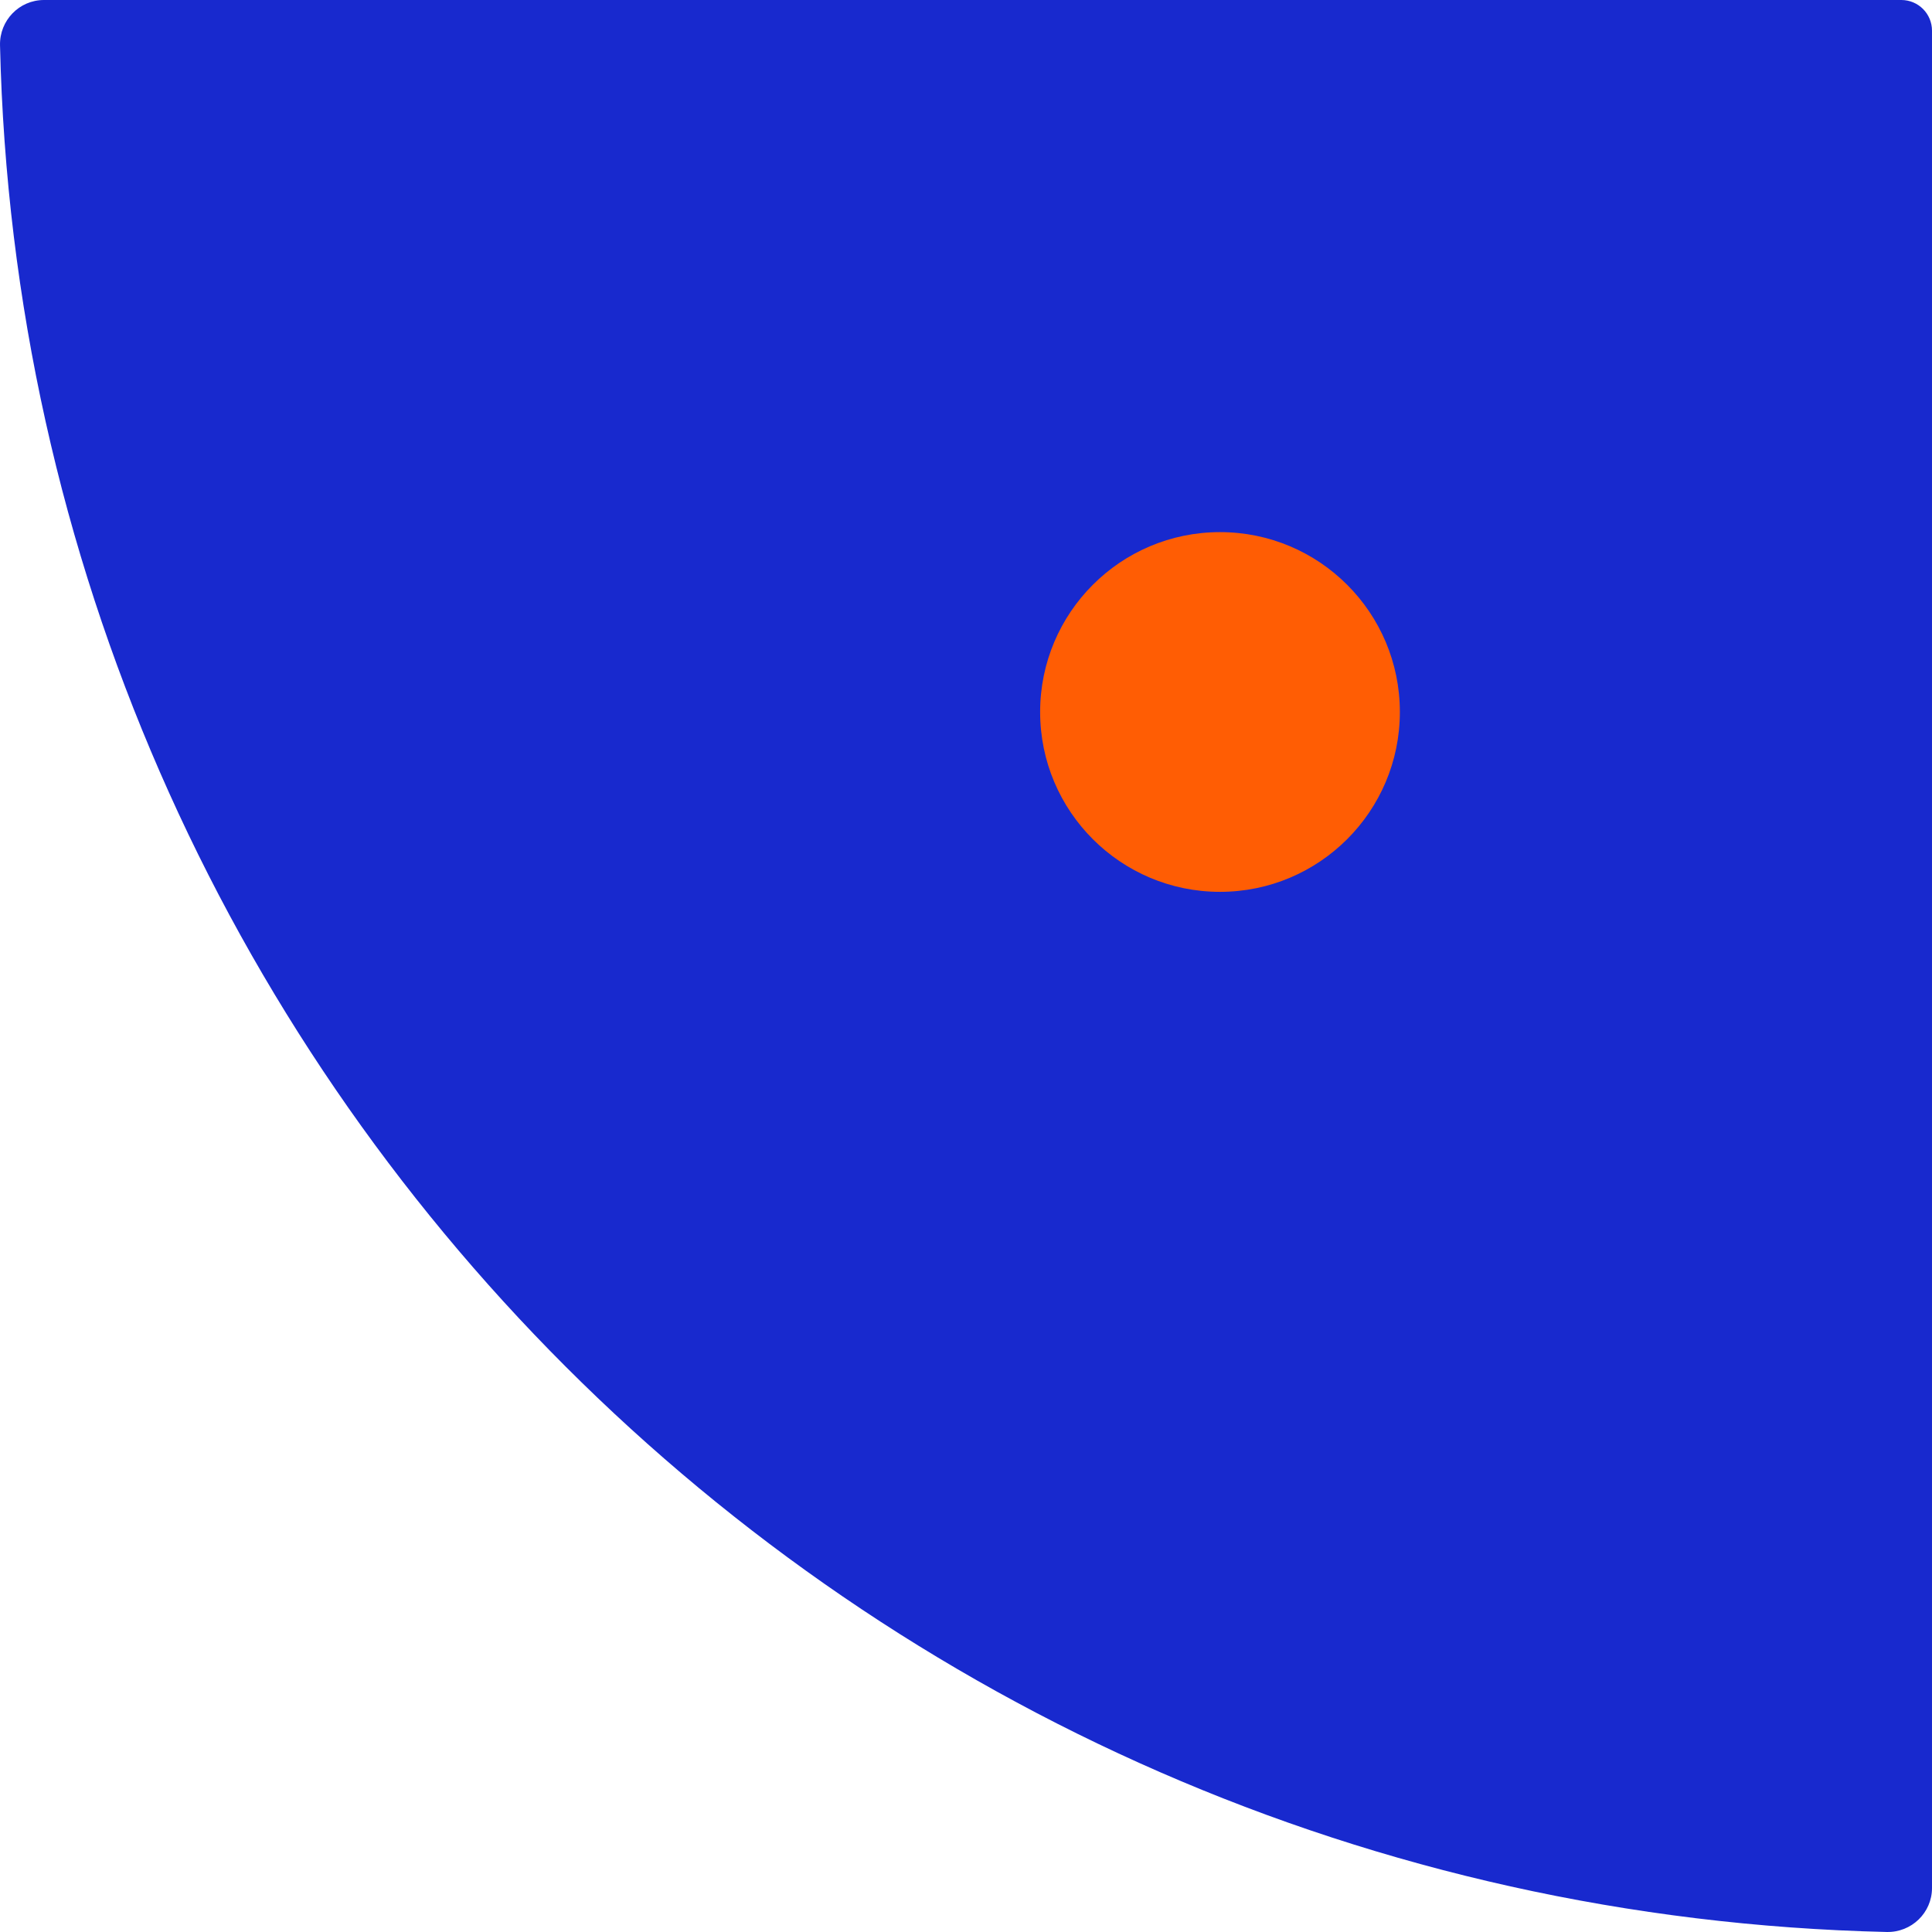
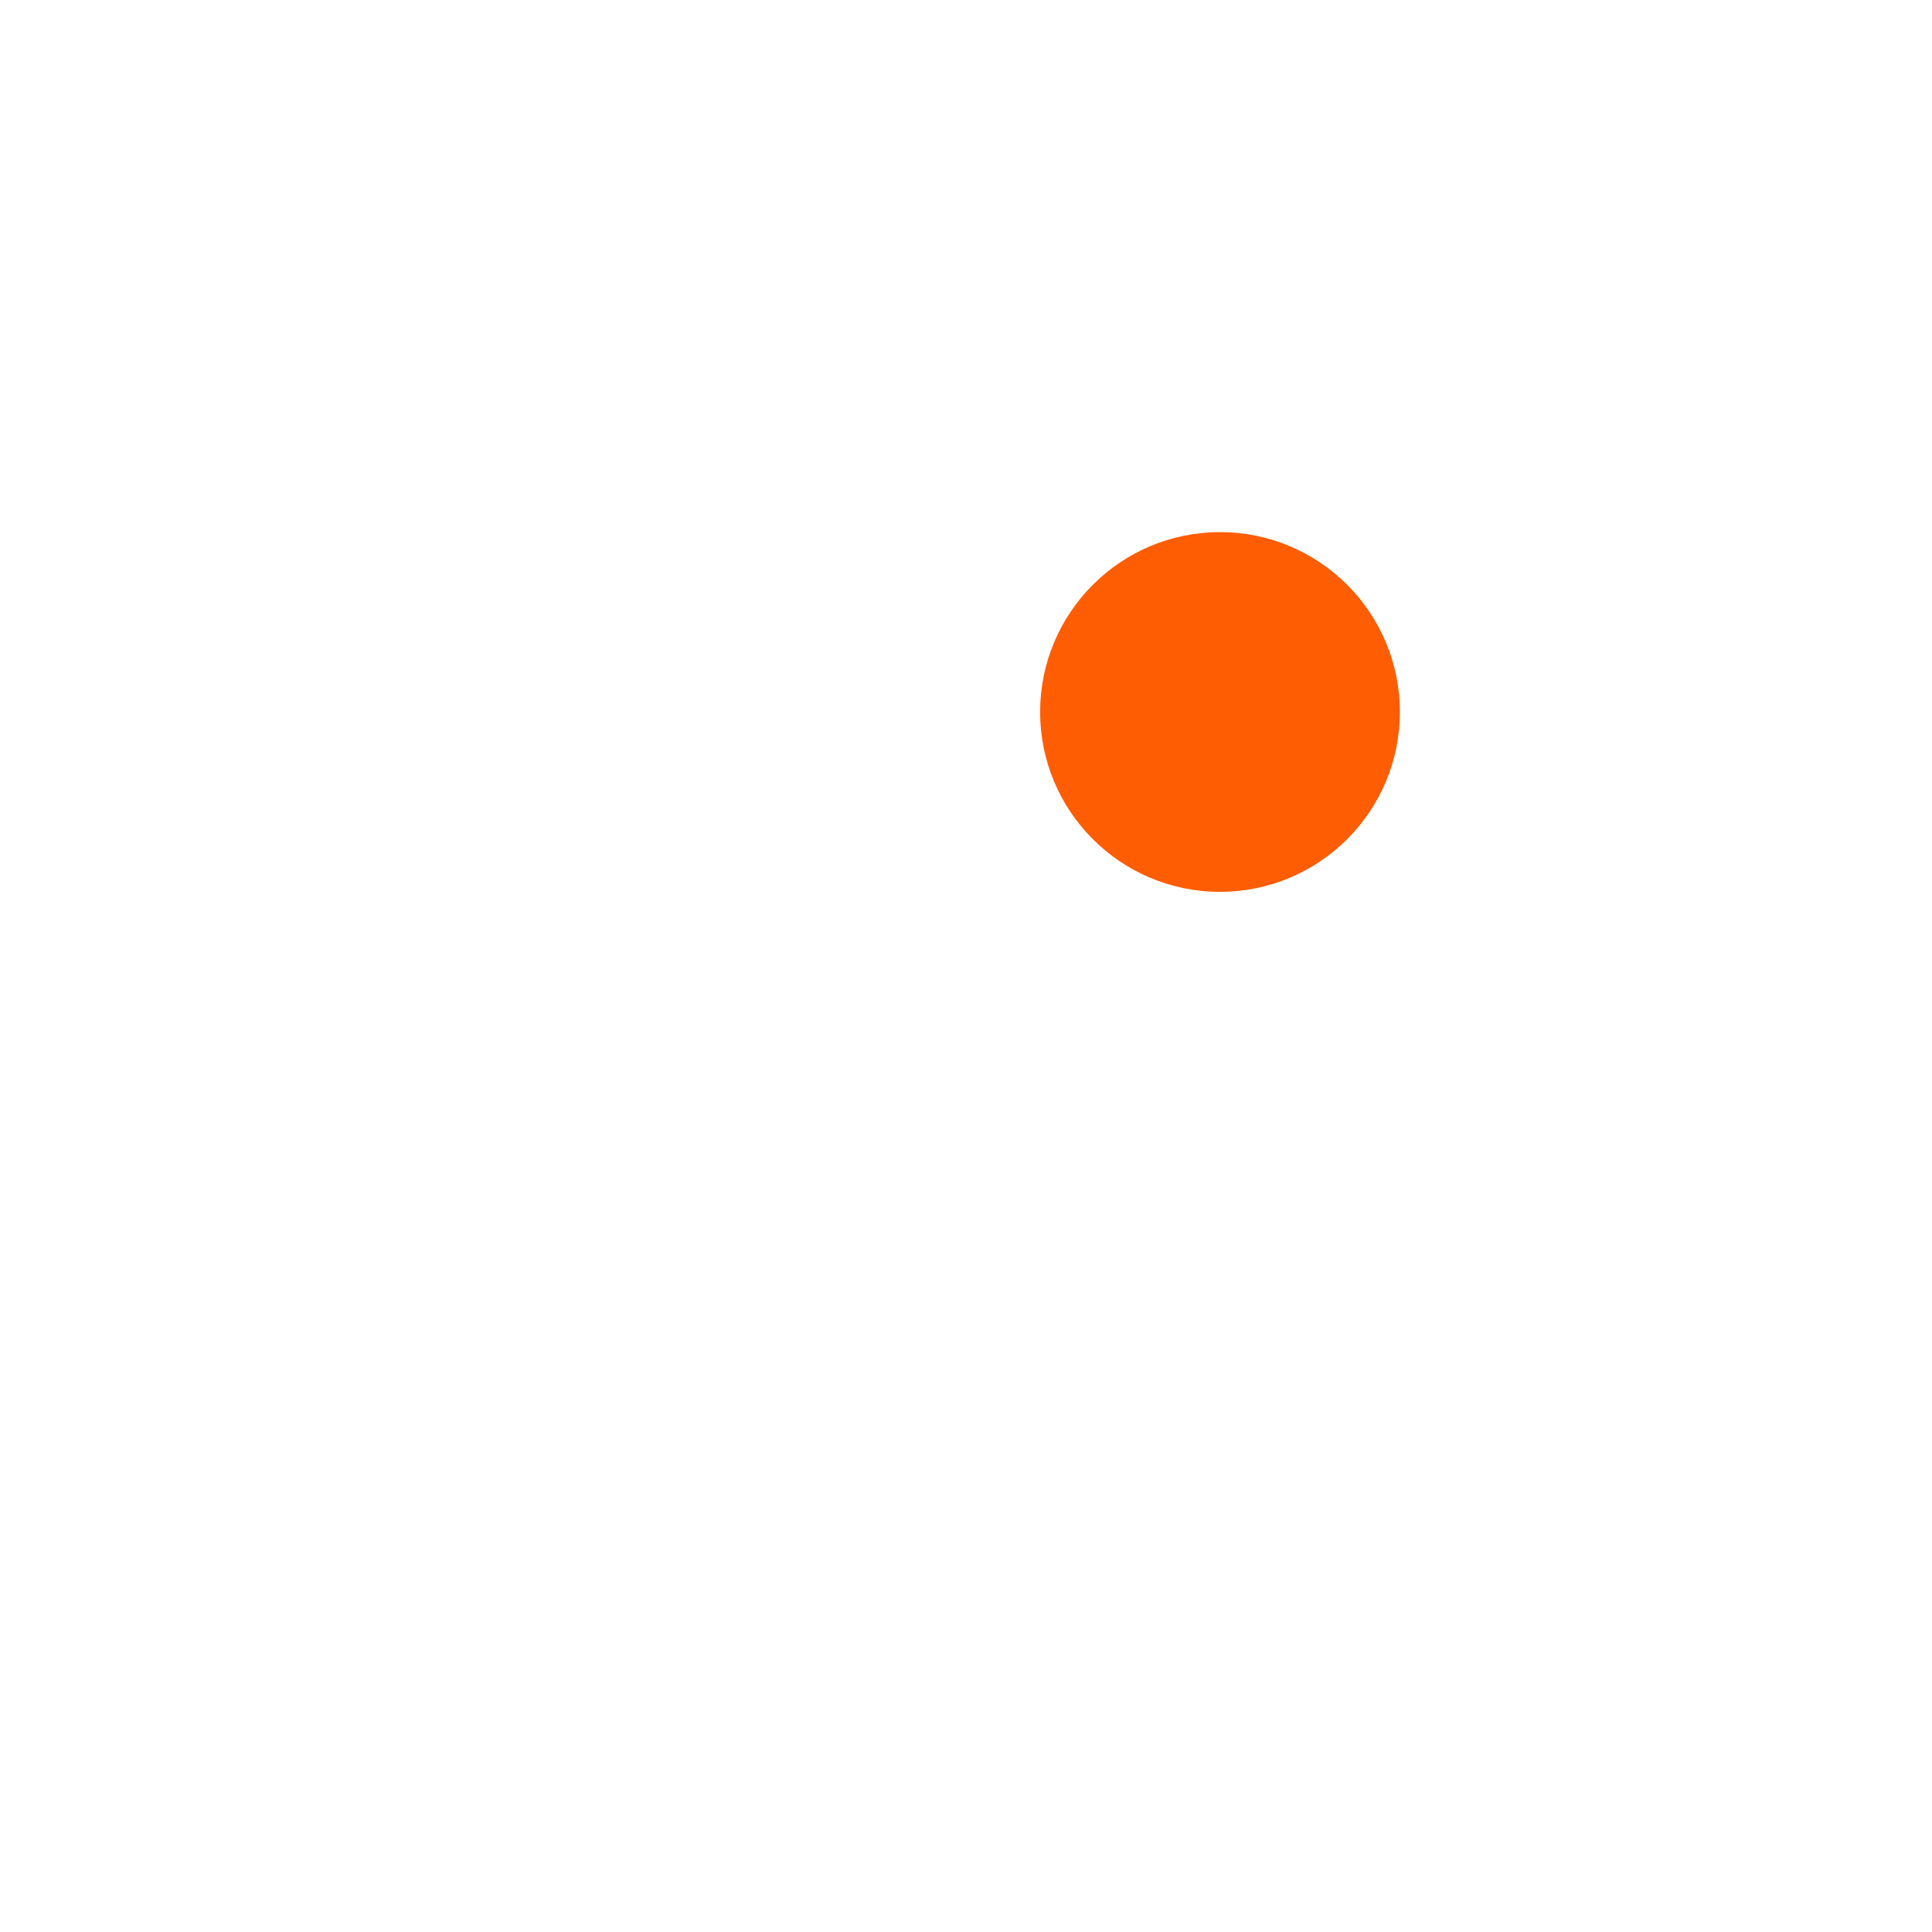
<svg xmlns="http://www.w3.org/2000/svg" xml:space="preserve" width="53.608mm" height="53.608mm" version="1.1" style="shape-rendering:geometricPrecision; text-rendering:geometricPrecision; image-rendering:optimizeQuality; fill-rule:evenodd; clip-rule:evenodd" viewBox="0 0 100787 100787">
  <defs>
    <style type="text/css">
   
    .fil0 {fill:#1829CE;fill-rule:nonzero}
    .fil1 {fill:#FF5D04;fill-rule:nonzero}
   
  </style>
  </defs>
  <g id="kafelki">
-     <path class="fil0" d="M99188 0l-96893 0c-1294,0 -2324,1070 -2294,2363 1238,53800 44622,97185 98422,98423 1293,30 2364,-1001 2364,-2294l0 -96893c0,-883 -716,-1599 -1599,-1599z" />
    <path class="fil1" d="M73027 37142c0,5182 -4201,9383 -9383,9383 -5182,0 -9383,-4201 -9383,-9383 0,-5182 4201,-9383 9383,-9383 5182,0 9383,4201 9383,9383z" />
  </g>
</svg>